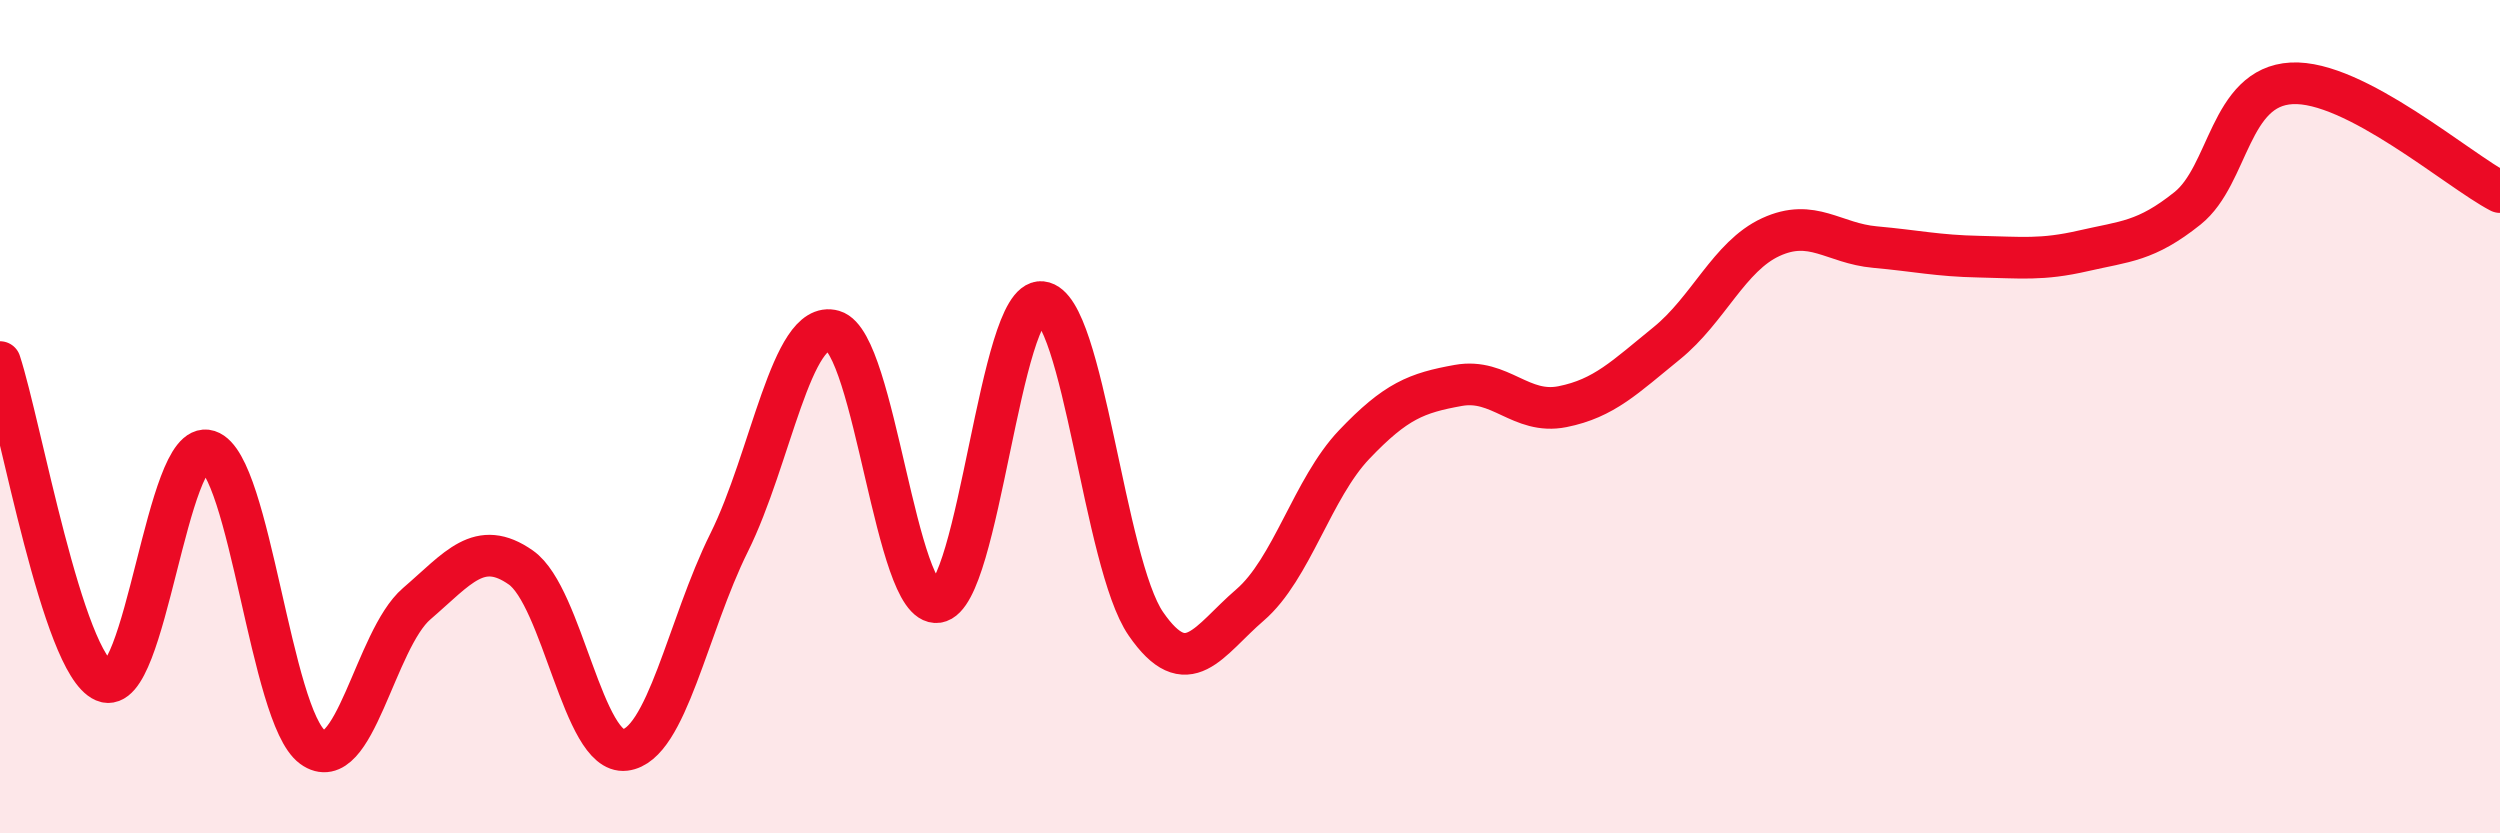
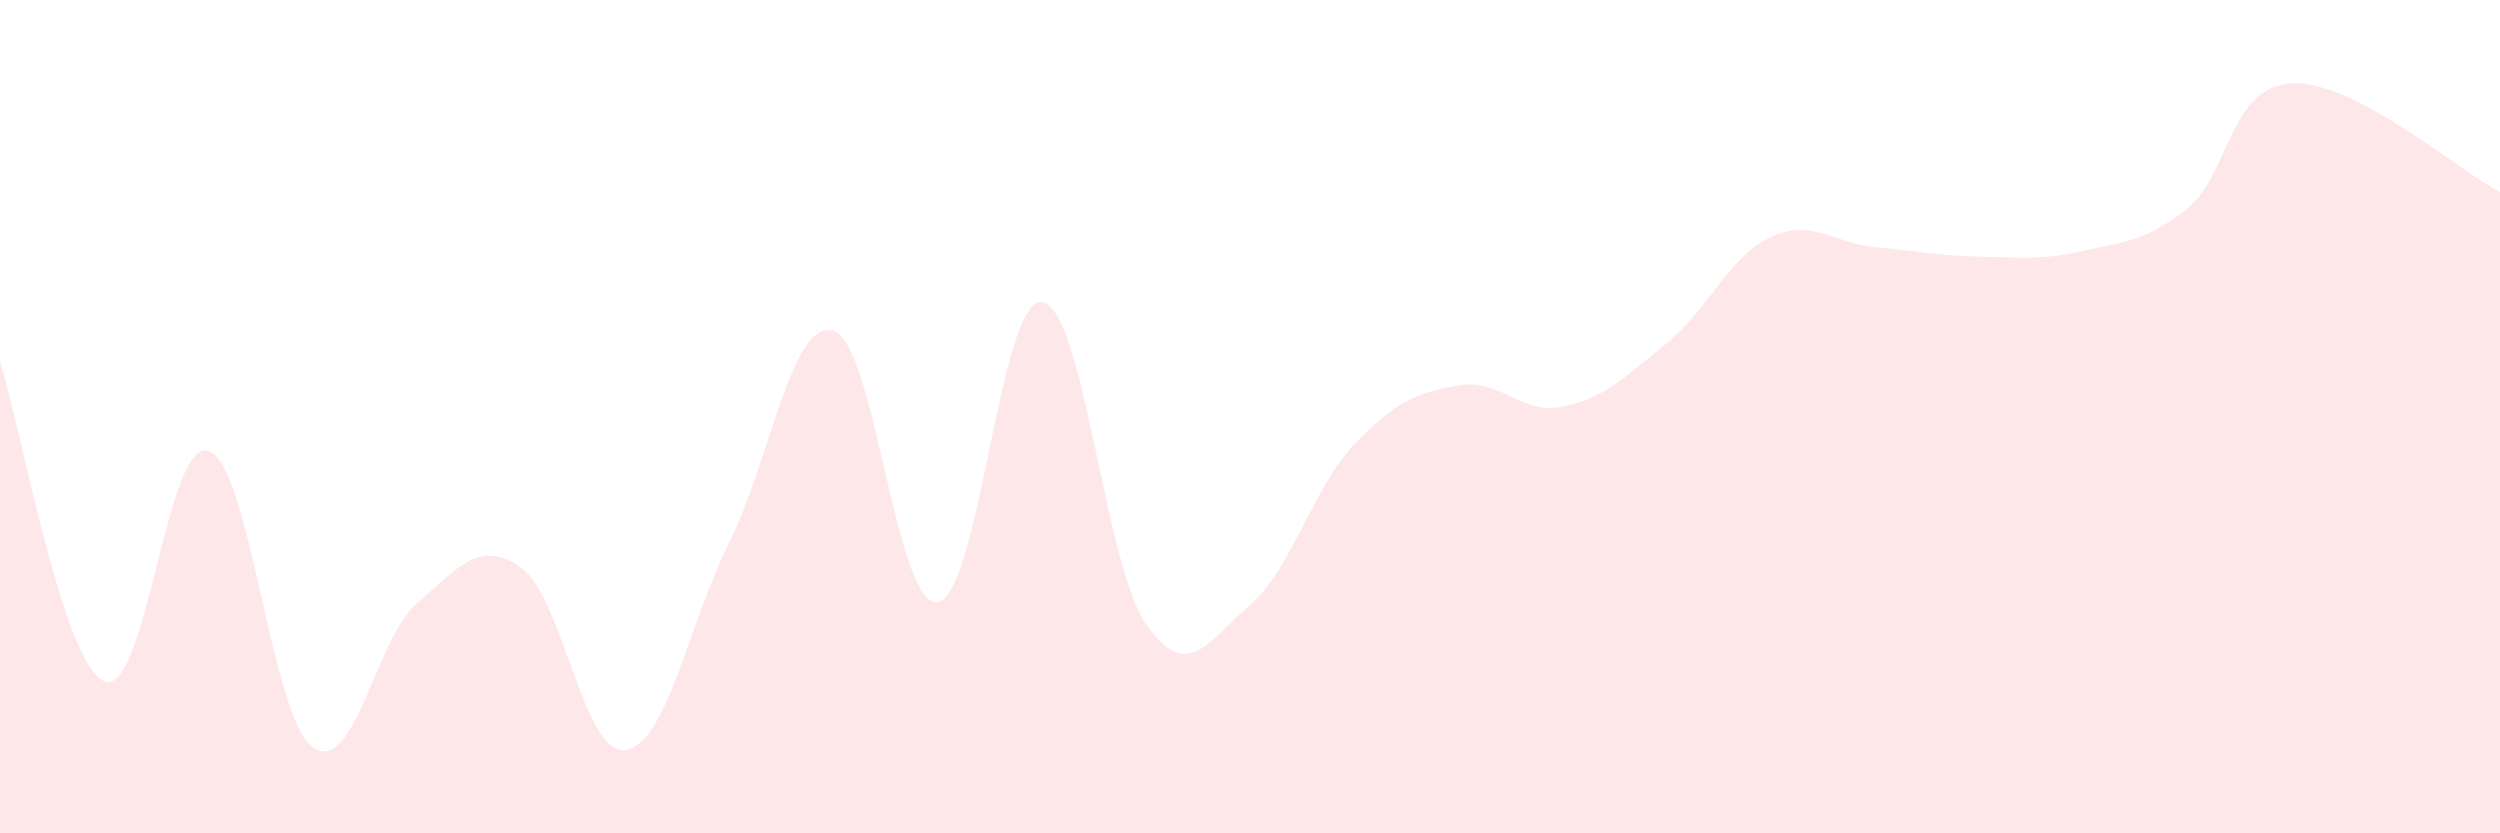
<svg xmlns="http://www.w3.org/2000/svg" width="60" height="20" viewBox="0 0 60 20">
  <path d="M 0,8.69 C 0.5,10.22 1.5,15.92 2.5,16.35 C 3.5,16.78 4,10.5 5,10.82 C 6,11.14 6.5,17.2 7.5,17.93 C 8.5,18.66 9,15.35 10,14.49 C 11,13.63 11.5,12.92 12.5,13.62 C 13.5,14.32 14,18.12 15,18 C 16,17.88 16.5,15.03 17.5,13.02 C 18.5,11.01 19,7.65 20,7.94 C 21,8.23 21.5,14.59 22.5,14.45 C 23.5,14.31 24,7.15 25,7.25 C 26,7.35 26.5,13.52 27.5,14.97 C 28.5,16.42 29,15.38 30,14.52 C 31,13.66 31.5,11.72 32.5,10.67 C 33.5,9.62 34,9.43 35,9.25 C 36,9.07 36.5,9.96 37.5,9.76 C 38.5,9.56 39,9.05 40,8.24 C 41,7.43 41.5,6.15 42.5,5.69 C 43.5,5.23 44,5.84 45,5.93 C 46,6.02 46.5,6.14 47.5,6.16 C 48.5,6.18 49,6.25 50,6.02 C 51,5.79 51.5,5.8 52.5,5 C 53.5,4.2 53.5,2.08 55,2 C 56.5,1.92 59,4.09 60,4.61L60 20L0 20Z" fill="#EB0A25" opacity="0.1" stroke-linecap="round" stroke-linejoin="round" />
-   <path d="M 0,8.69 C 0.5,10.22 1.5,15.92 2.5,16.35 C 3.5,16.78 4,10.5 5,10.82 C 6,11.14 6.5,17.2 7.5,17.93 C 8.5,18.66 9,15.35 10,14.49 C 11,13.63 11.5,12.92 12.5,13.62 C 13.5,14.32 14,18.12 15,18 C 16,17.88 16.5,15.03 17.5,13.02 C 18.5,11.01 19,7.65 20,7.94 C 21,8.23 21.5,14.59 22.5,14.45 C 23.5,14.31 24,7.15 25,7.25 C 26,7.35 26.5,13.52 27.5,14.97 C 28.5,16.42 29,15.38 30,14.52 C 31,13.66 31.5,11.72 32.5,10.67 C 33.5,9.62 34,9.43 35,9.25 C 36,9.07 36.5,9.96 37.5,9.76 C 38.5,9.56 39,9.05 40,8.24 C 41,7.43 41.5,6.15 42.5,5.69 C 43.5,5.23 44,5.84 45,5.93 C 46,6.02 46.5,6.14 47.5,6.16 C 48.5,6.18 49,6.25 50,6.02 C 51,5.79 51.5,5.8 52.5,5 C 53.5,4.2 53.5,2.08 55,2 C 56.5,1.92 59,4.09 60,4.61" stroke="#EB0A25" stroke-width="1" fill="none" stroke-linecap="round" stroke-linejoin="round" />
</svg>